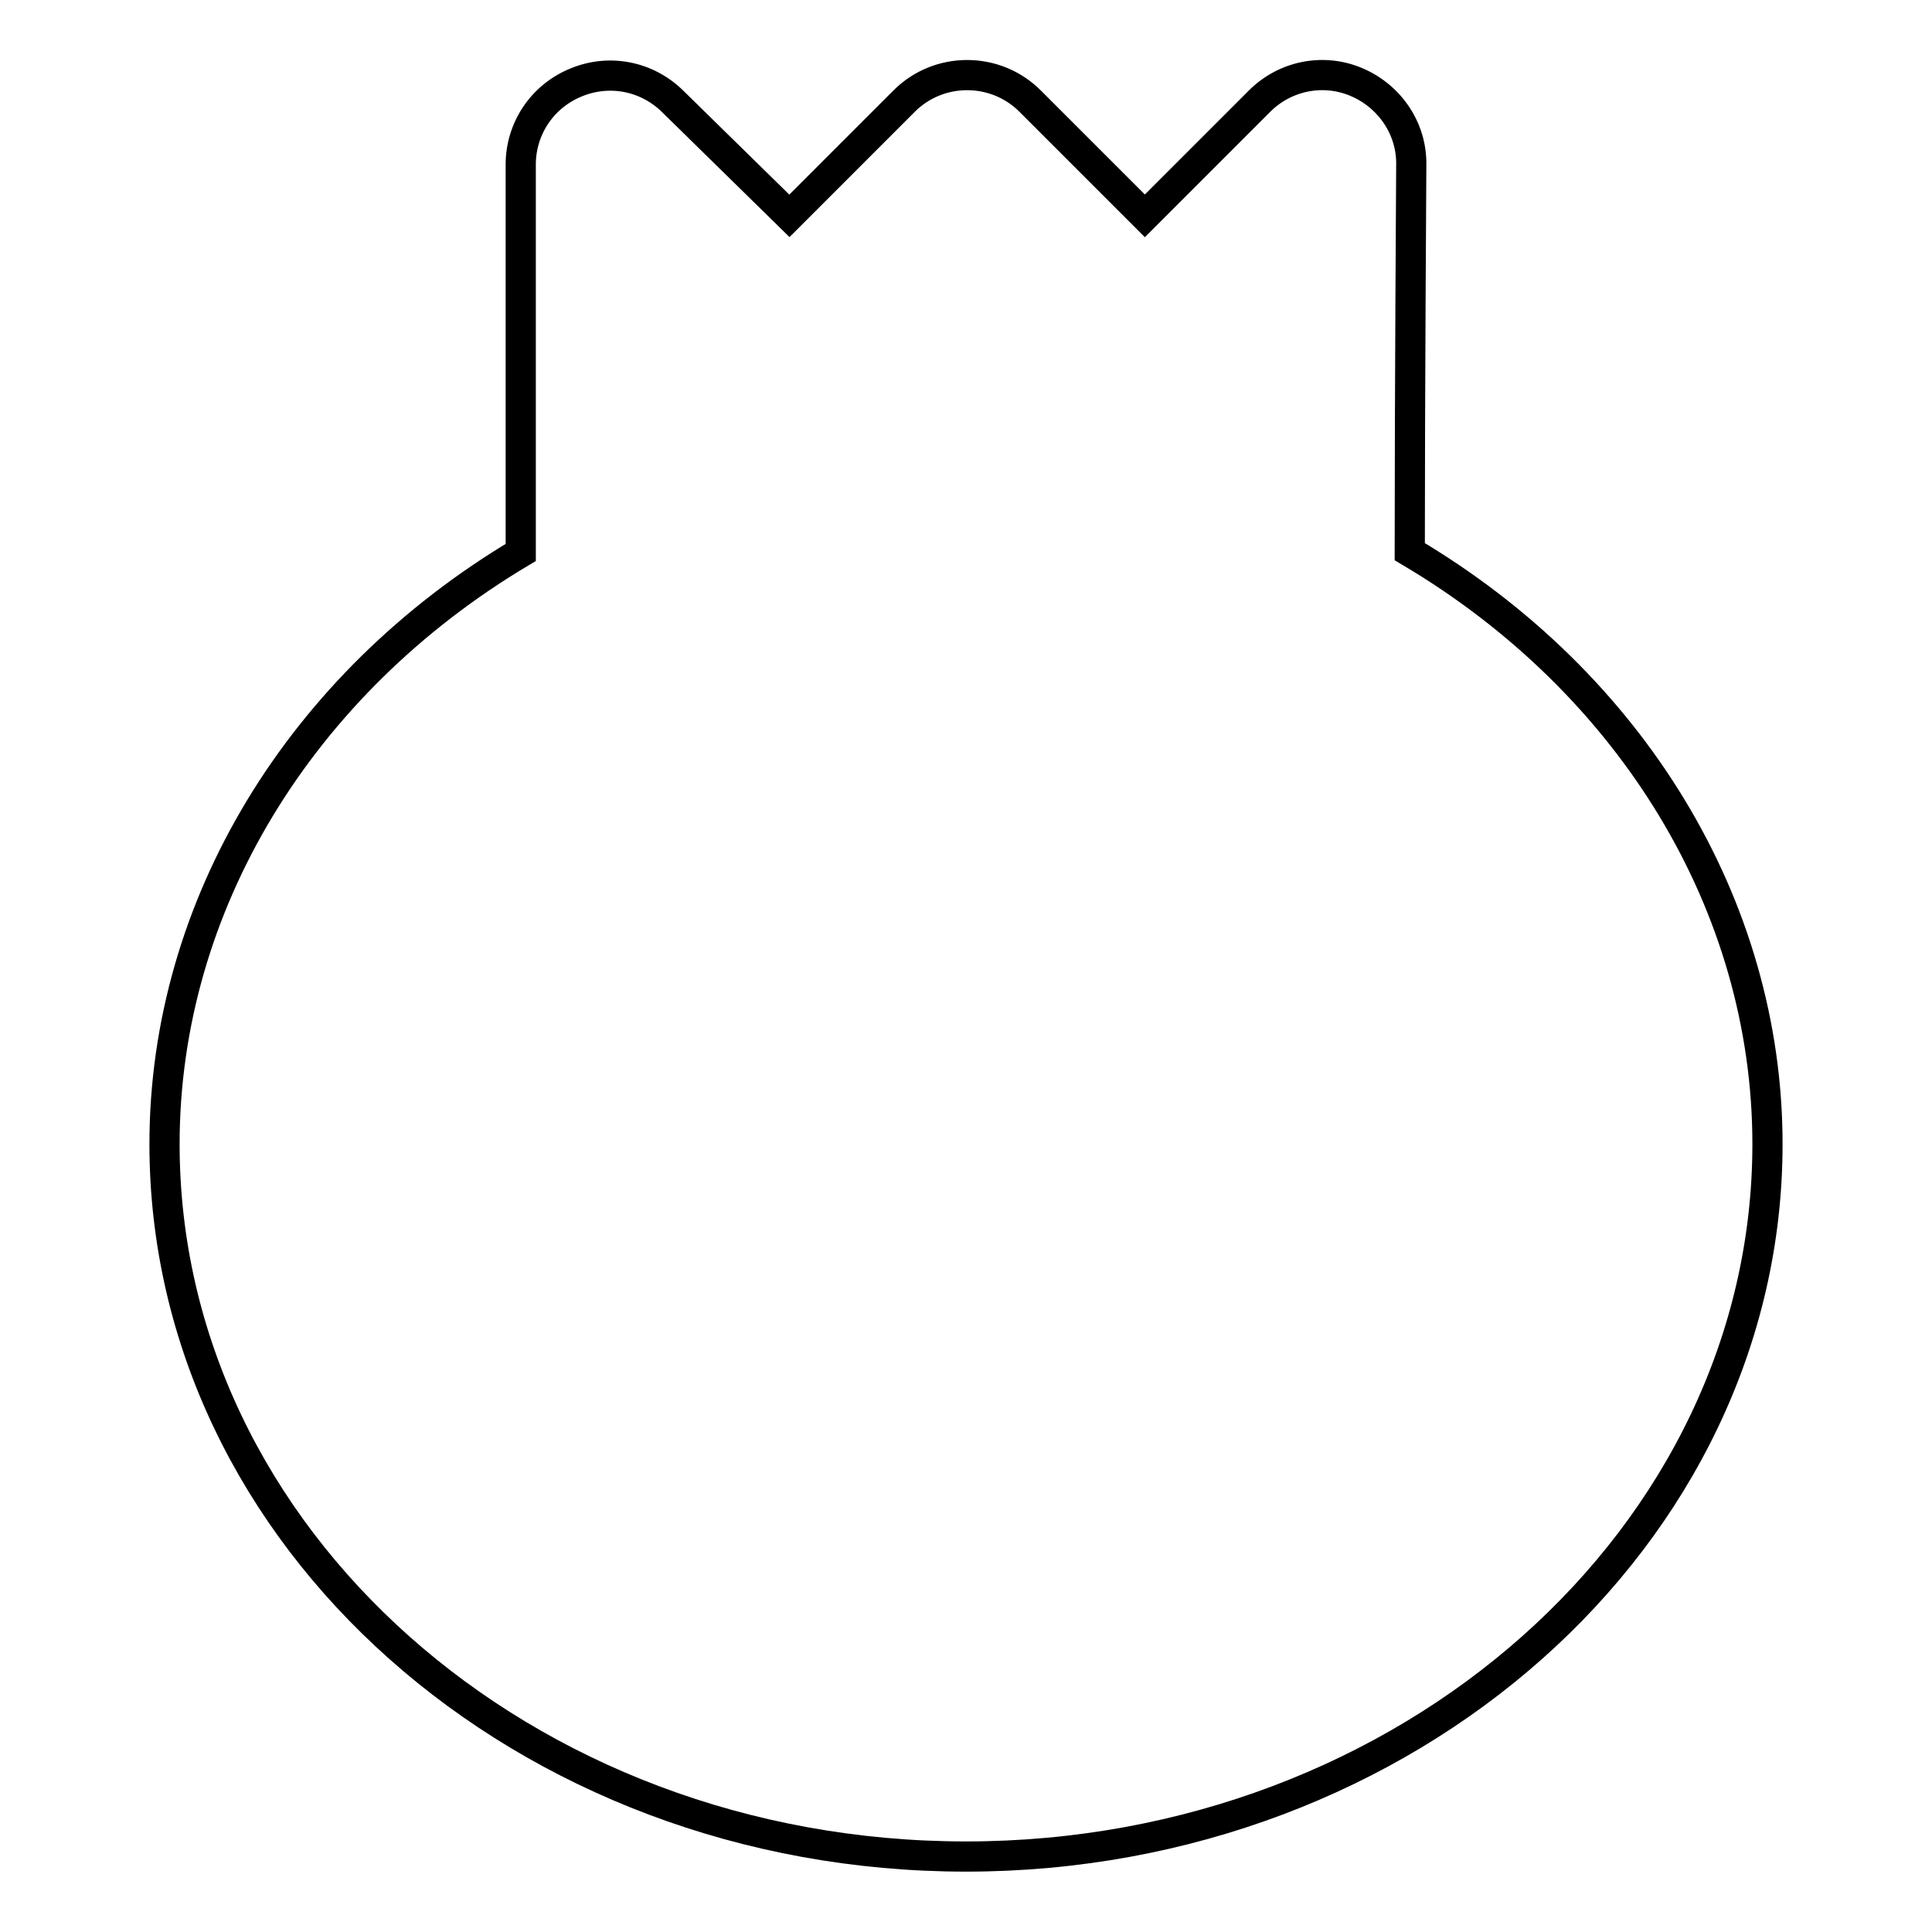
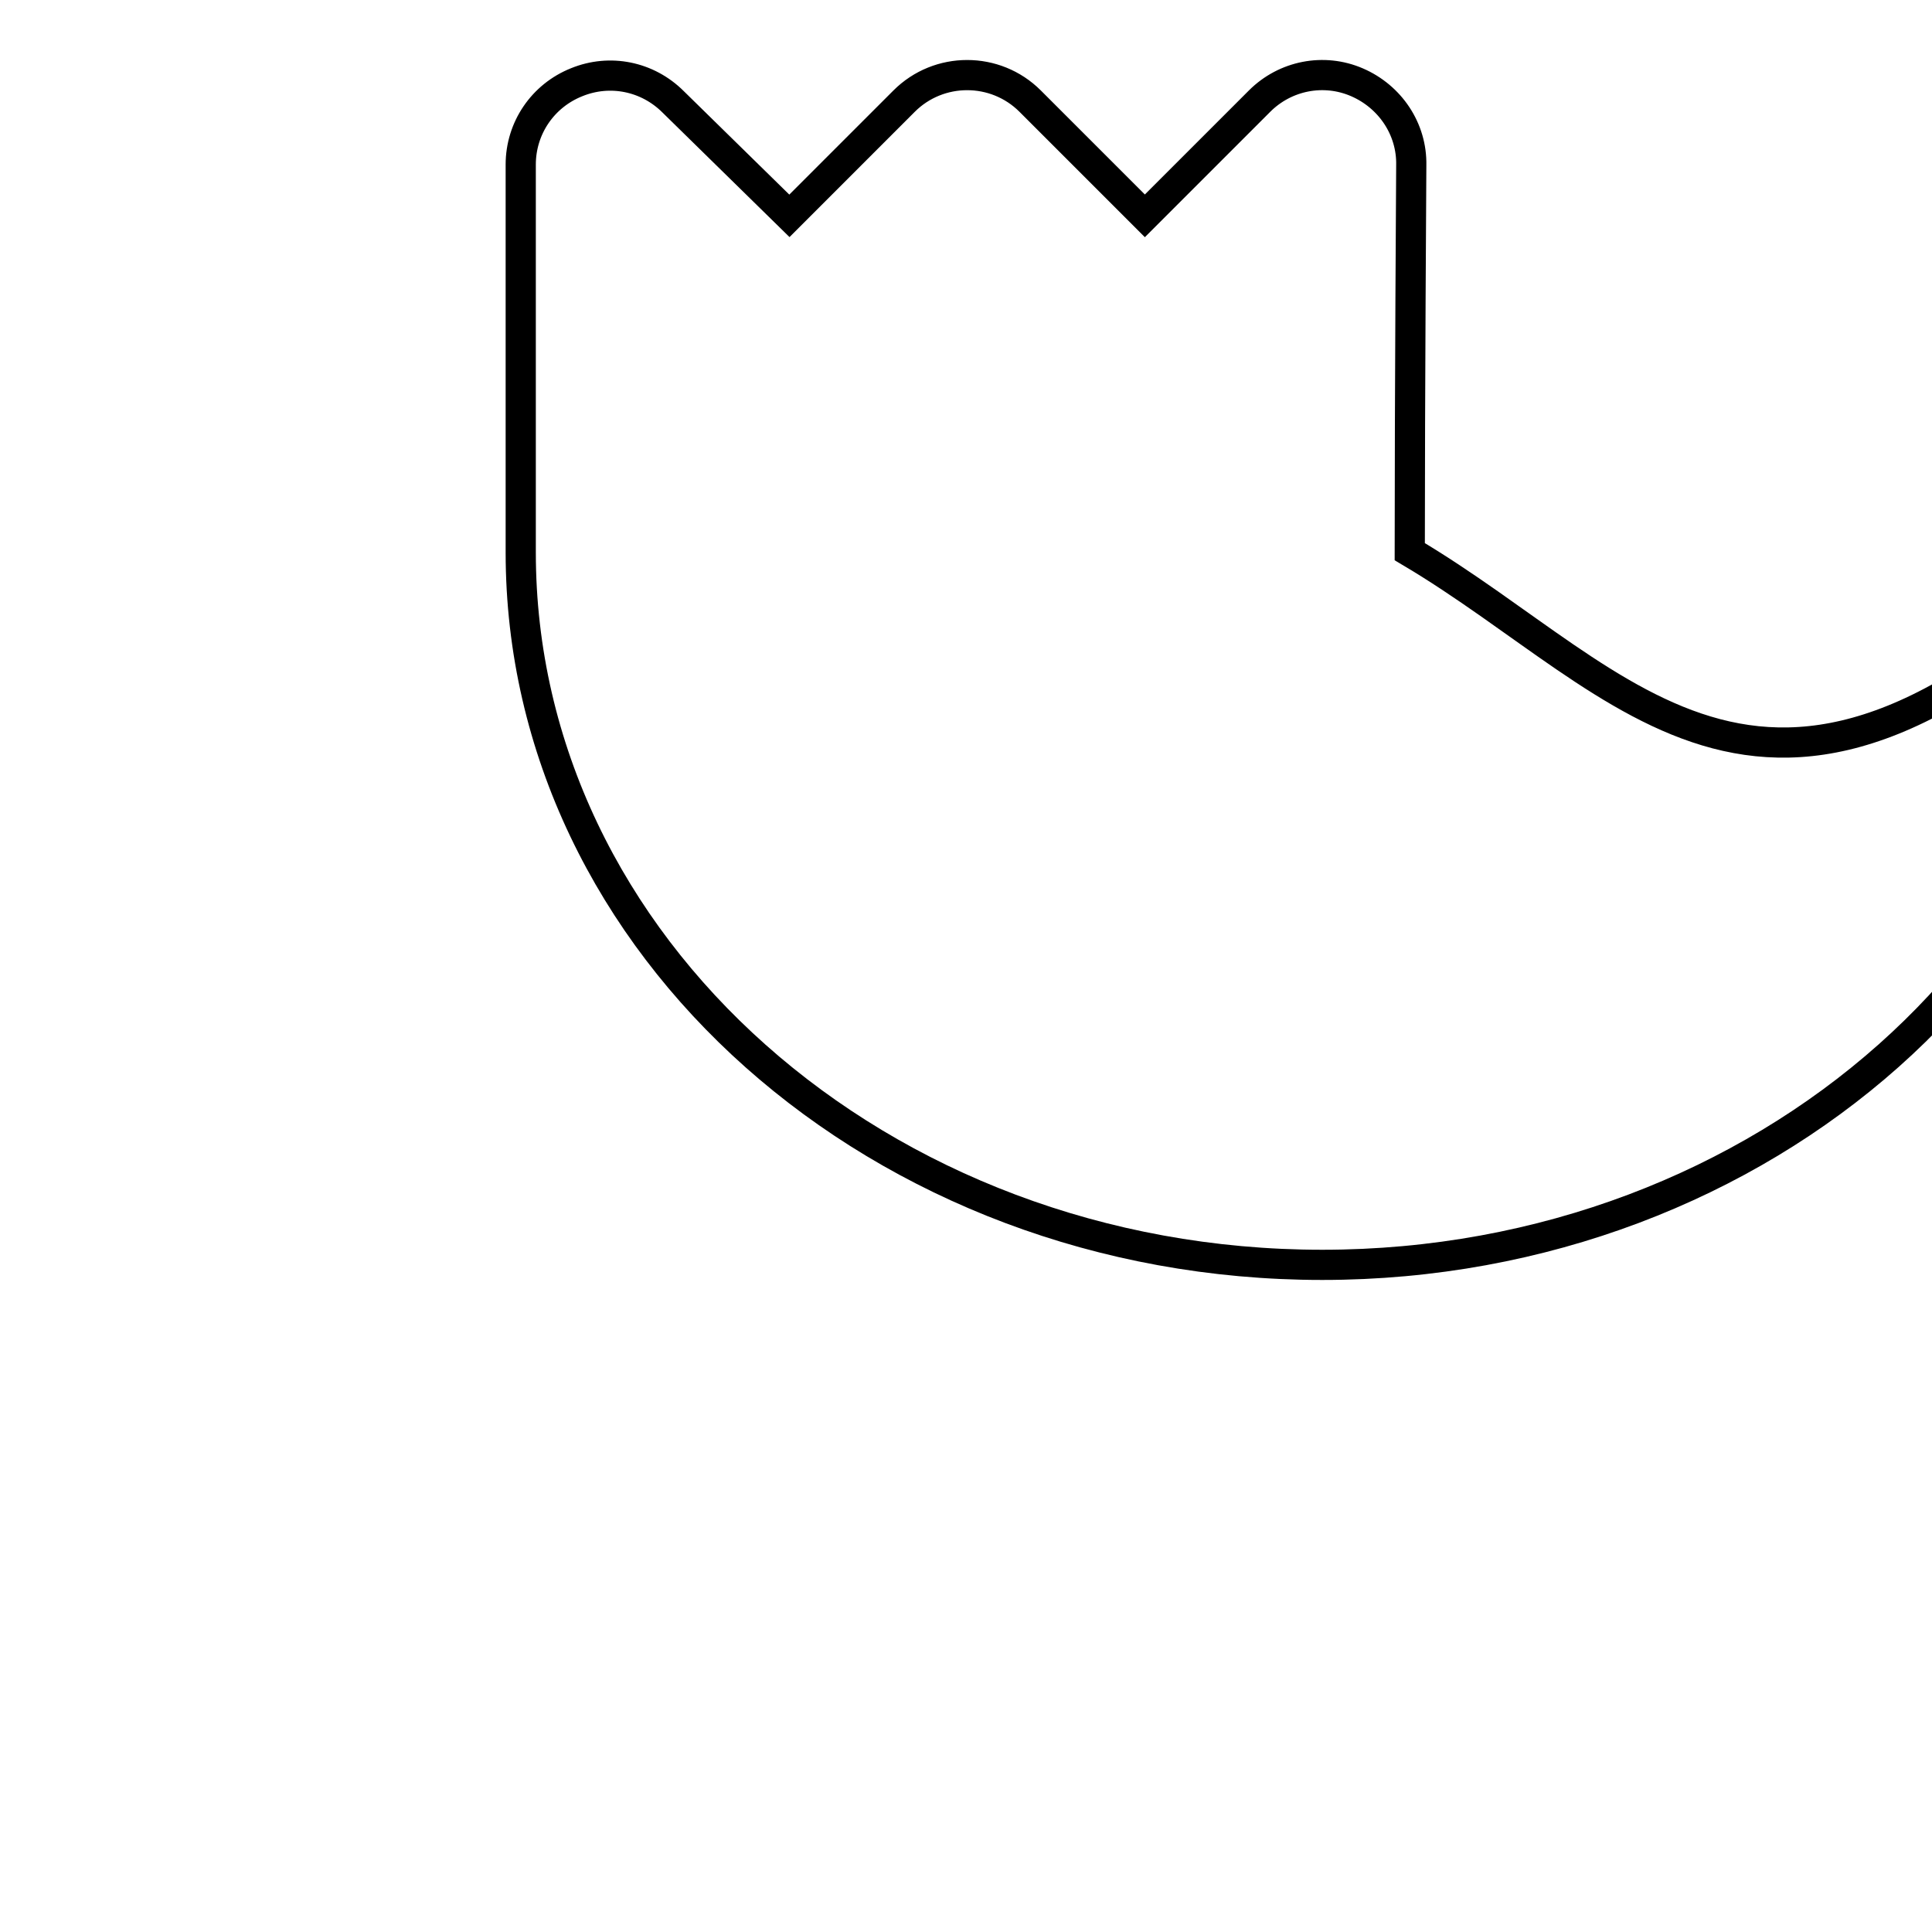
<svg xmlns="http://www.w3.org/2000/svg" version="1.1" x="0px" y="0px" viewBox="0 0 256 256" enable-background="new 0 0 256 256" xml:space="preserve">
  <g>
-     <path stroke-width="4" fill-opacity="0" stroke="#000000" d="M186.8,73.1c0-20.7,0.2-51.2,0.2-51.2c0.1-4.8-2.8-9.1-7.2-11s-9.5-0.9-12.9,2.5l-15.2,15.2l-15.2-15.2 c-4.6-4.6-12.1-4.6-16.7,0l-15.2,15.2L89.2,13.5c-3.4-3.4-8.4-4.4-12.8-2.6C71.9,12.7,69,17,69,21.8v51.4 C39.8,90.6,21.8,120,21.8,151.6c0,52.1,47.6,94.4,106.2,94.4c58.5,0,106.2-42.4,106.2-94.4C234.2,120,216.2,90.5,186.8,73.1 L186.8,73.1z" />
+     <path stroke-width="4" fill-opacity="0" stroke="#000000" d="M186.8,73.1c0-20.7,0.2-51.2,0.2-51.2c0.1-4.8-2.8-9.1-7.2-11s-9.5-0.9-12.9,2.5l-15.2,15.2l-15.2-15.2 c-4.6-4.6-12.1-4.6-16.7,0l-15.2,15.2L89.2,13.5c-3.4-3.4-8.4-4.4-12.8-2.6C71.9,12.7,69,17,69,21.8v51.4 c0,52.1,47.6,94.4,106.2,94.4c58.5,0,106.2-42.4,106.2-94.4C234.2,120,216.2,90.5,186.8,73.1 L186.8,73.1z" />
  </g>
</svg>